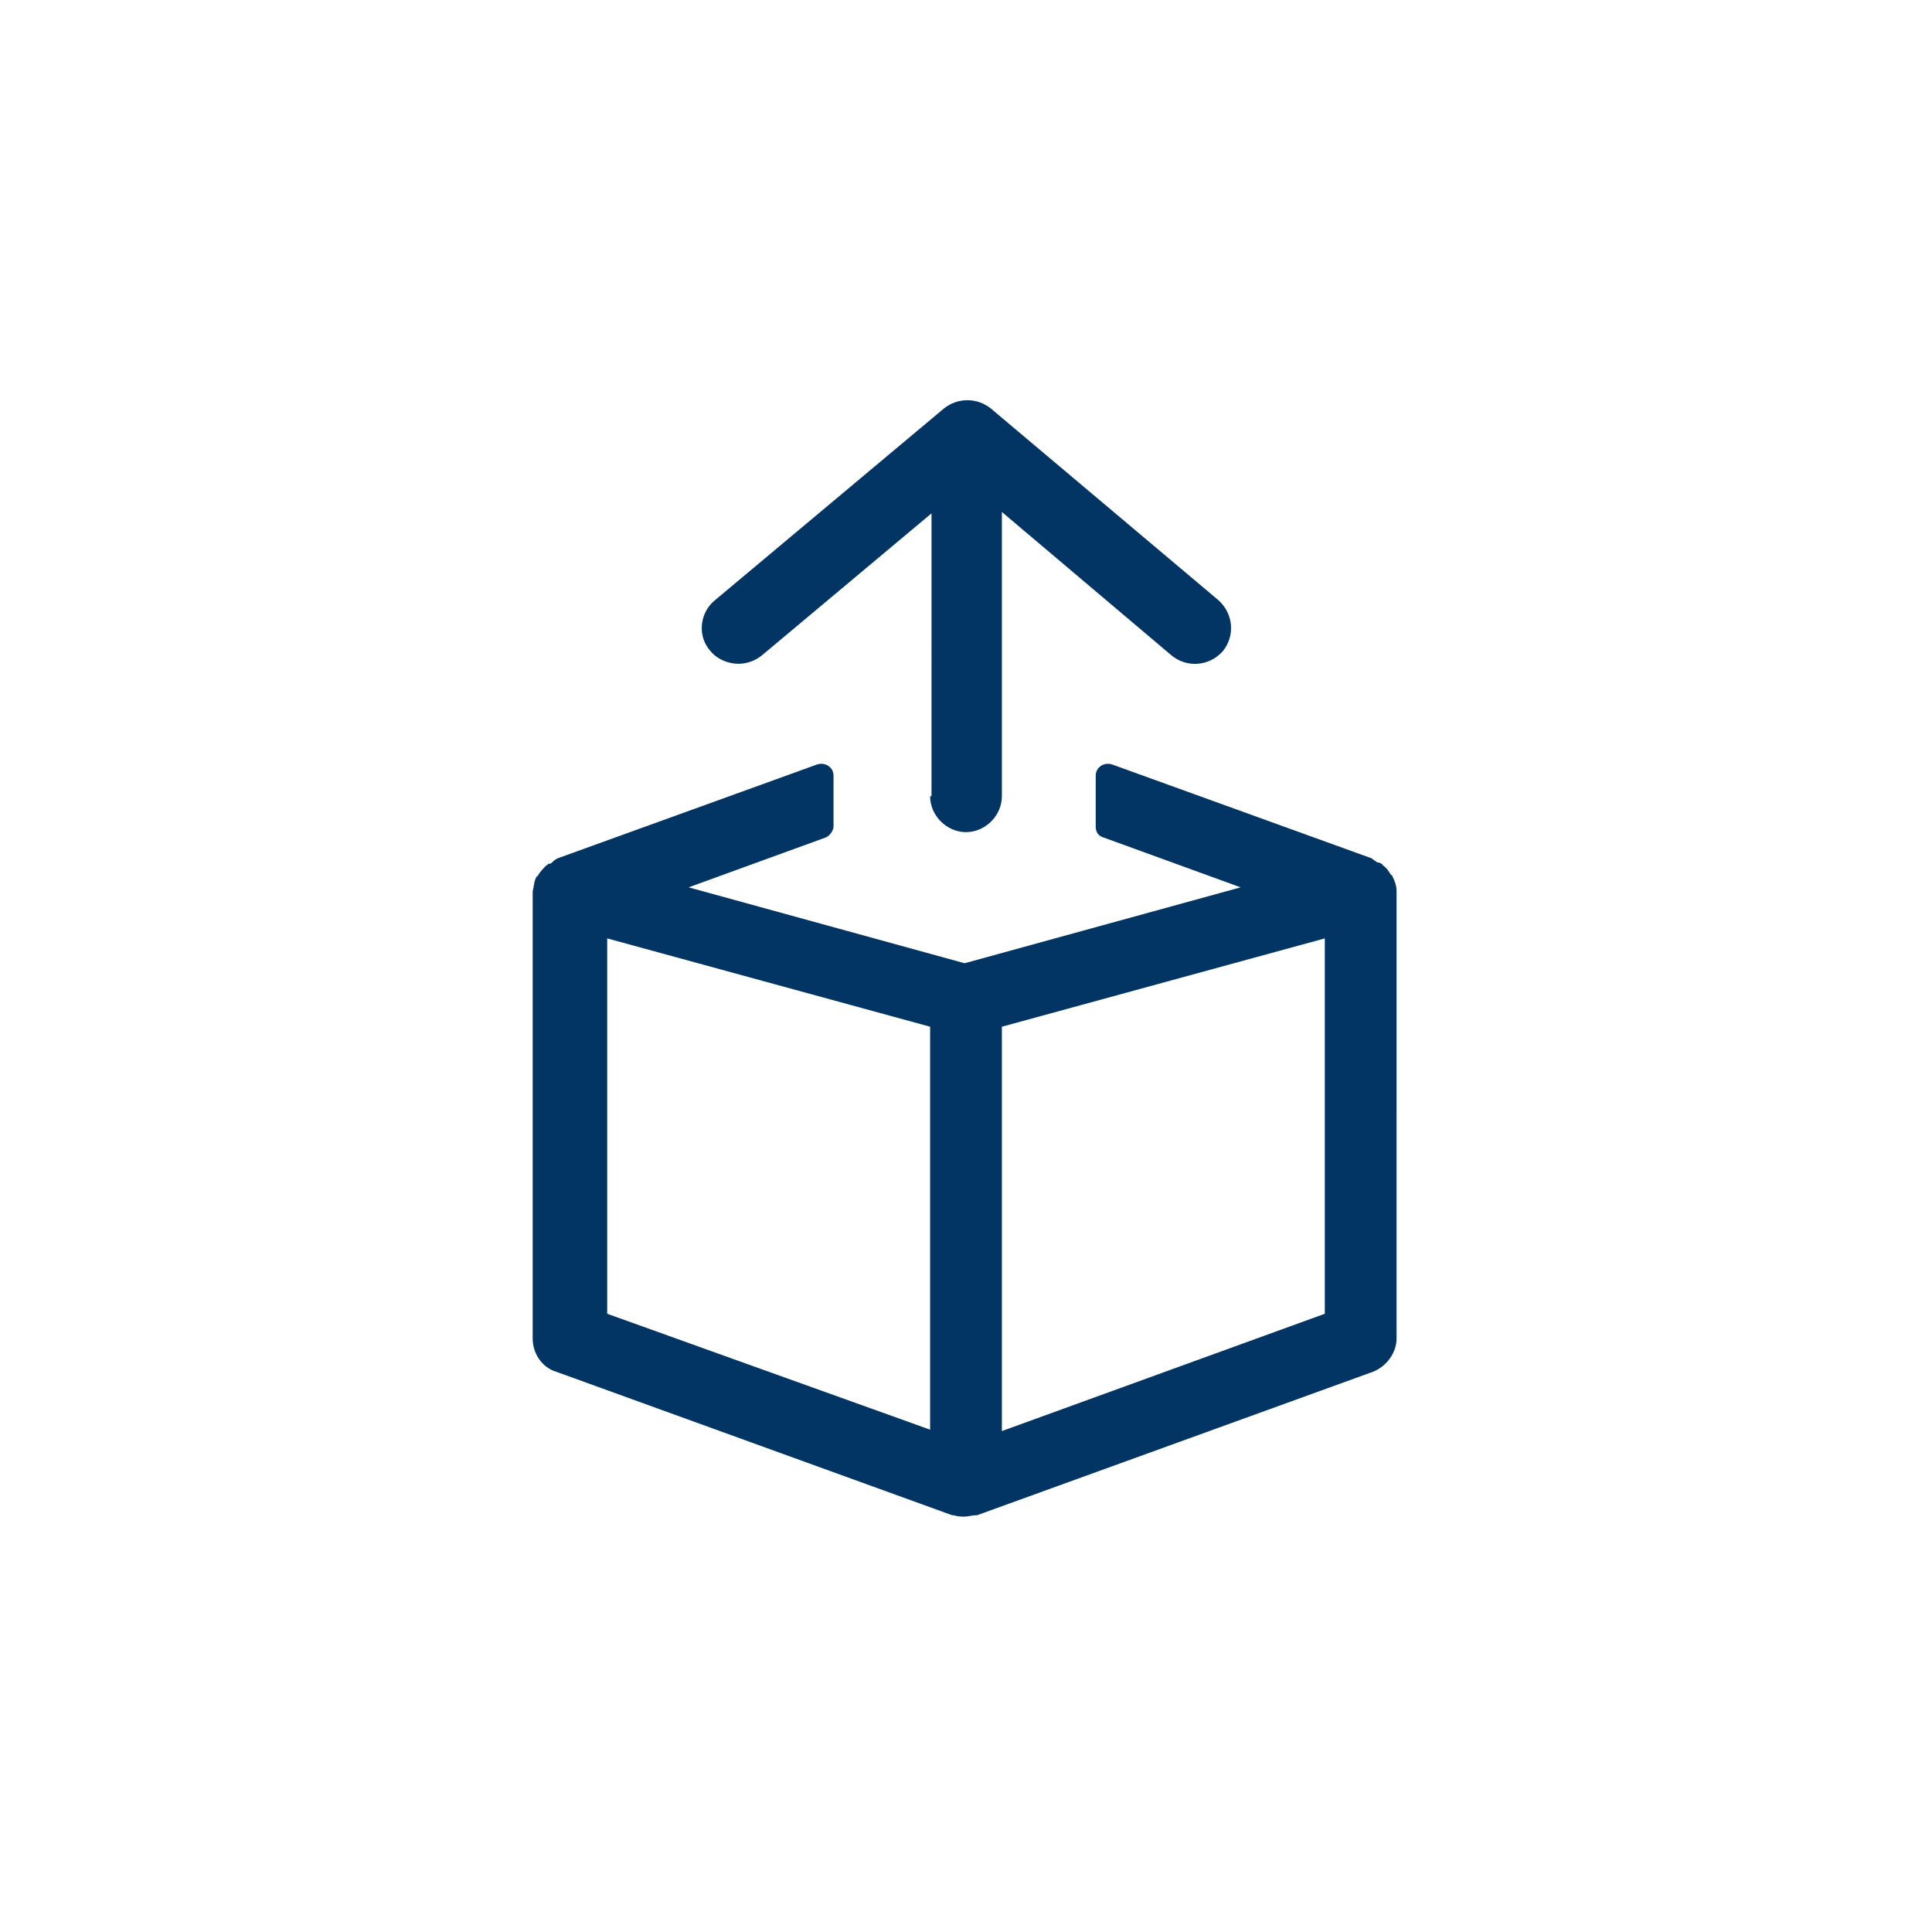
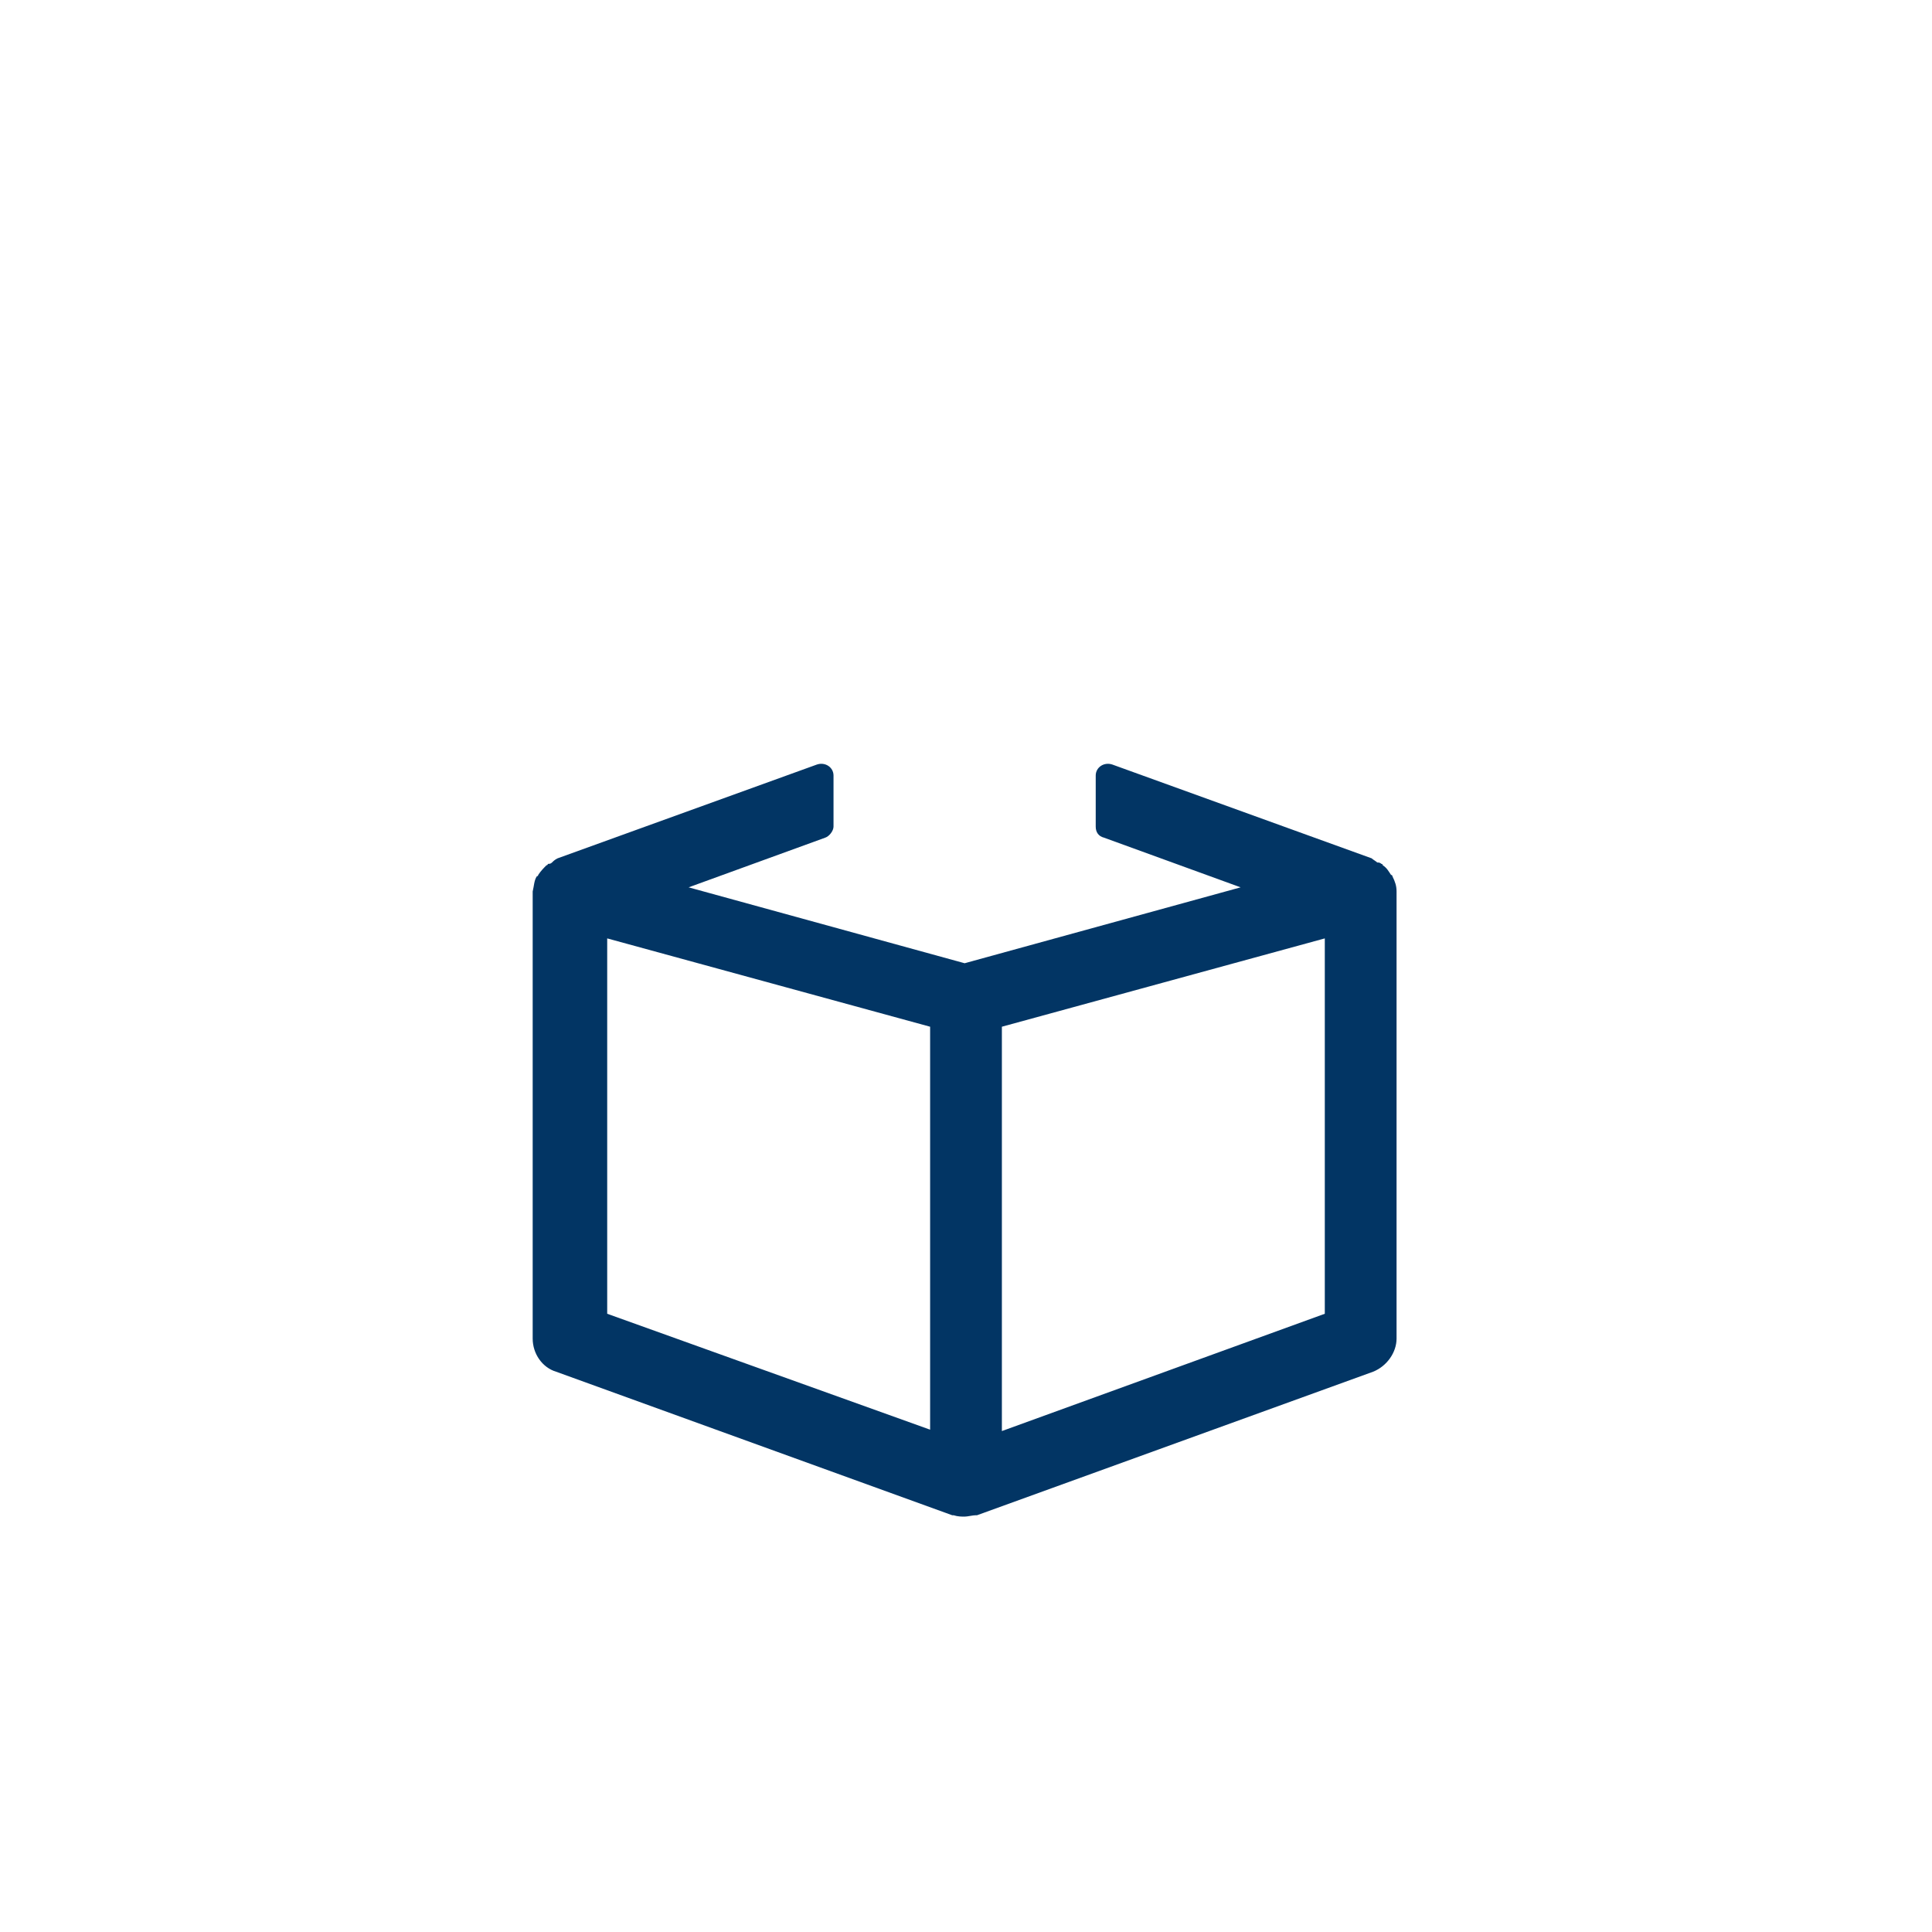
<svg xmlns="http://www.w3.org/2000/svg" version="1.1" x="0px" y="0px" viewBox="-20 -20 140 140" style="enable-background:new 0 0 100 100;" xml:space="preserve" data-icon="true" fill="#023564">
  <style type="text/css">
	.st0{fill:none;}
</style>
  <g>
    <g>
-       <polygon class="st0" points="47.4,54.4 24,48 24,75.2 47.4,83.7" />
      <polygon class="st0" points="52.6,83.7 76,75.2 76,48 52.6,54.4" />
      <path d="M81.2,44.6c0-0.4-0.1-0.7-0.3-1.1c0-0.1-0.1-0.1-0.1-0.1c-0.2-0.3-0.3-0.5-0.6-0.7c0,0,0-0.1-0.1-0.1    c-0.1-0.1-0.2-0.1-0.3-0.1c-0.1-0.1-0.3-0.2-0.4-0.3l-18.8-6.8c-0.6-0.2-1.2,0.2-1.2,0.8v3.7c0,0.4,0.2,0.7,0.6,0.8l9.9,3.6    l-20,5.5l-20-5.5l9.9-3.6c0.3-0.1,0.6-0.5,0.6-0.8v-3.7c0-0.6-0.6-1-1.2-0.8l-18.8,6.8c-0.2,0.1-0.3,0.2-0.4,0.3    c-0.1,0.1-0.2,0.1-0.3,0.1c0,0,0,0.1-0.1,0.1c-0.2,0.2-0.4,0.4-0.6,0.7c0,0.1-0.1,0.1-0.1,0.1c-0.2,0.3-0.2,0.7-0.3,1.1    c0,0,0,0,0,0.1V77c0,1.1,0.7,2.1,1.7,2.4l28.7,10.4c0,0,0,0,0.1,0c0.3,0.1,0.6,0.1,0.8,0.1s0.6-0.1,0.8-0.1c0,0,0,0,0.1,0    l28.7-10.4c1-0.4,1.7-1.4,1.7-2.4L81.2,44.6C81.3,44.6,81.2,44.6,81.2,44.6z M24,48l23.4,6.4v29.2L24,75.2V48z M76,75.2l-23.4,8.5    V54.4L76,48V75.2z" />
-       <path d="M47.4,37.7c0,1.4,1.2,2.6,2.6,2.6s2.6-1.2,2.6-2.6V26.4v-9.3l12.3,10.4c1.1,0.9,2.7,0.8,3.7-0.3c0.9-1.1,0.8-2.7-0.3-3.7    L51.8,9.6c-1-0.8-2.4-0.8-3.4,0L31.8,23.5c-1.1,0.9-1.3,2.6-0.3,3.7c0.5,0.6,1.3,0.9,2,0.9c0.6,0,1.2-0.2,1.7-0.6l12.3-10.3v9.1    V37.7z" />
    </g>
  </g>
</svg>